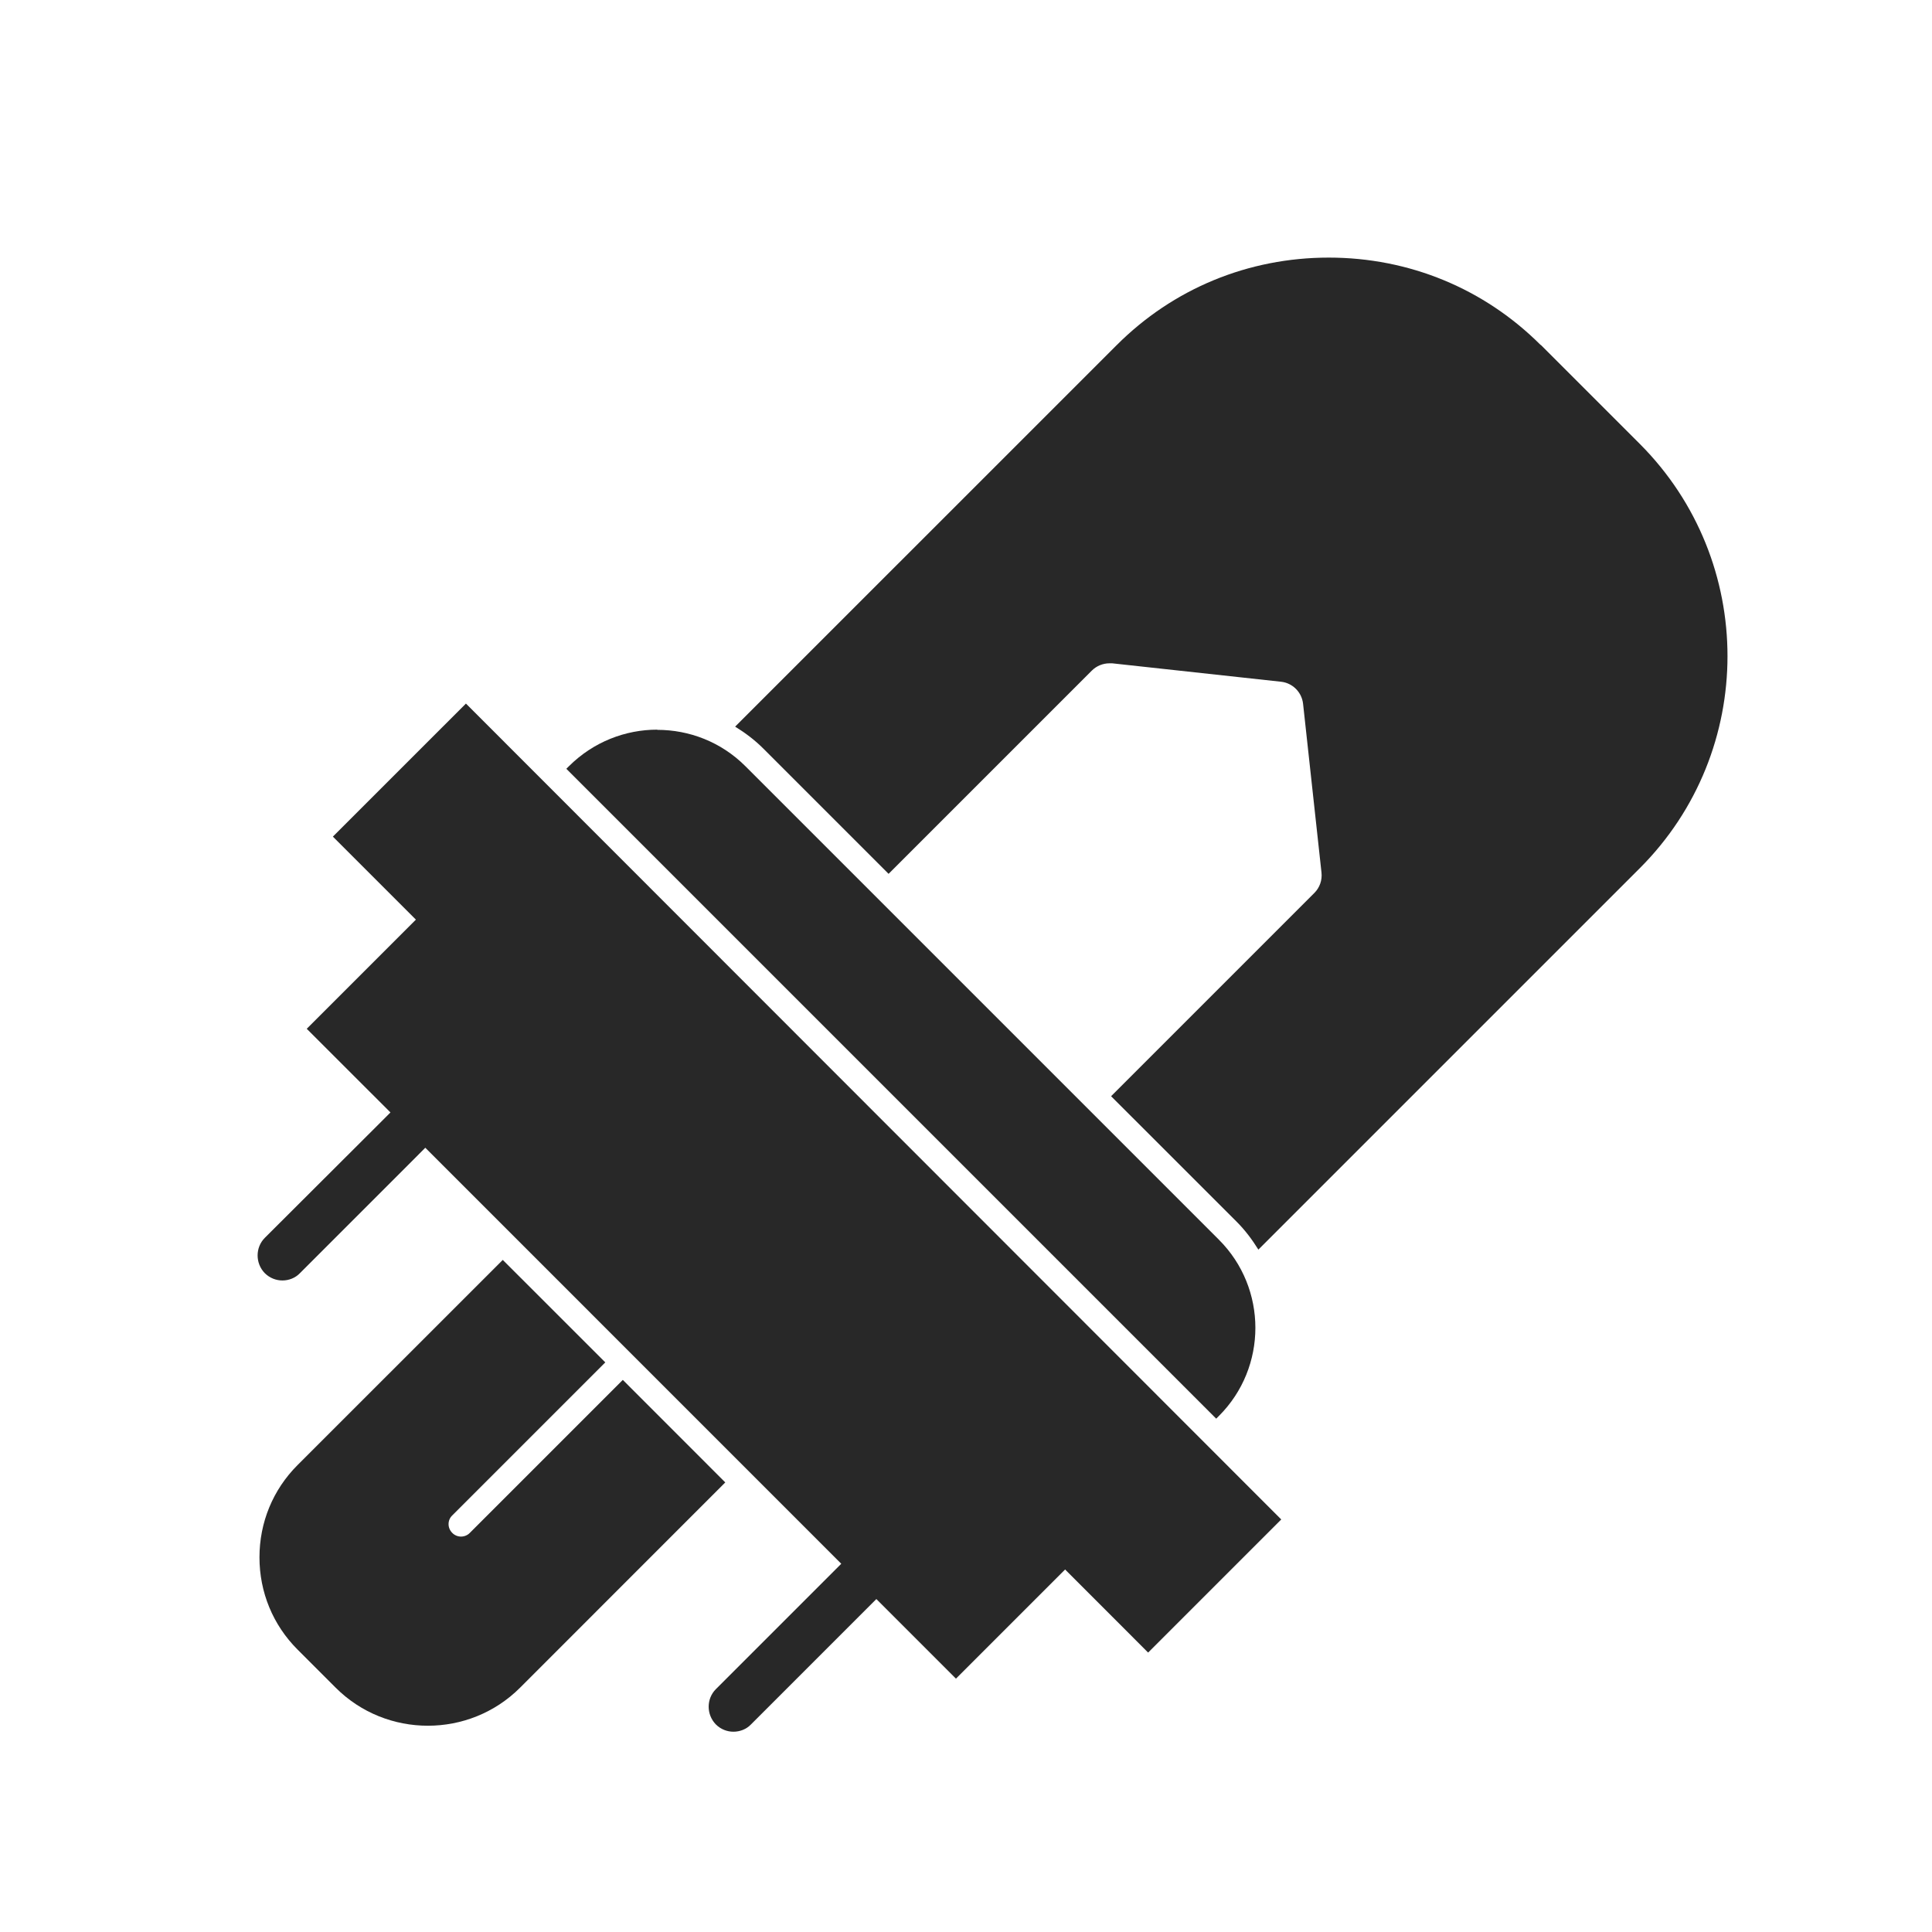
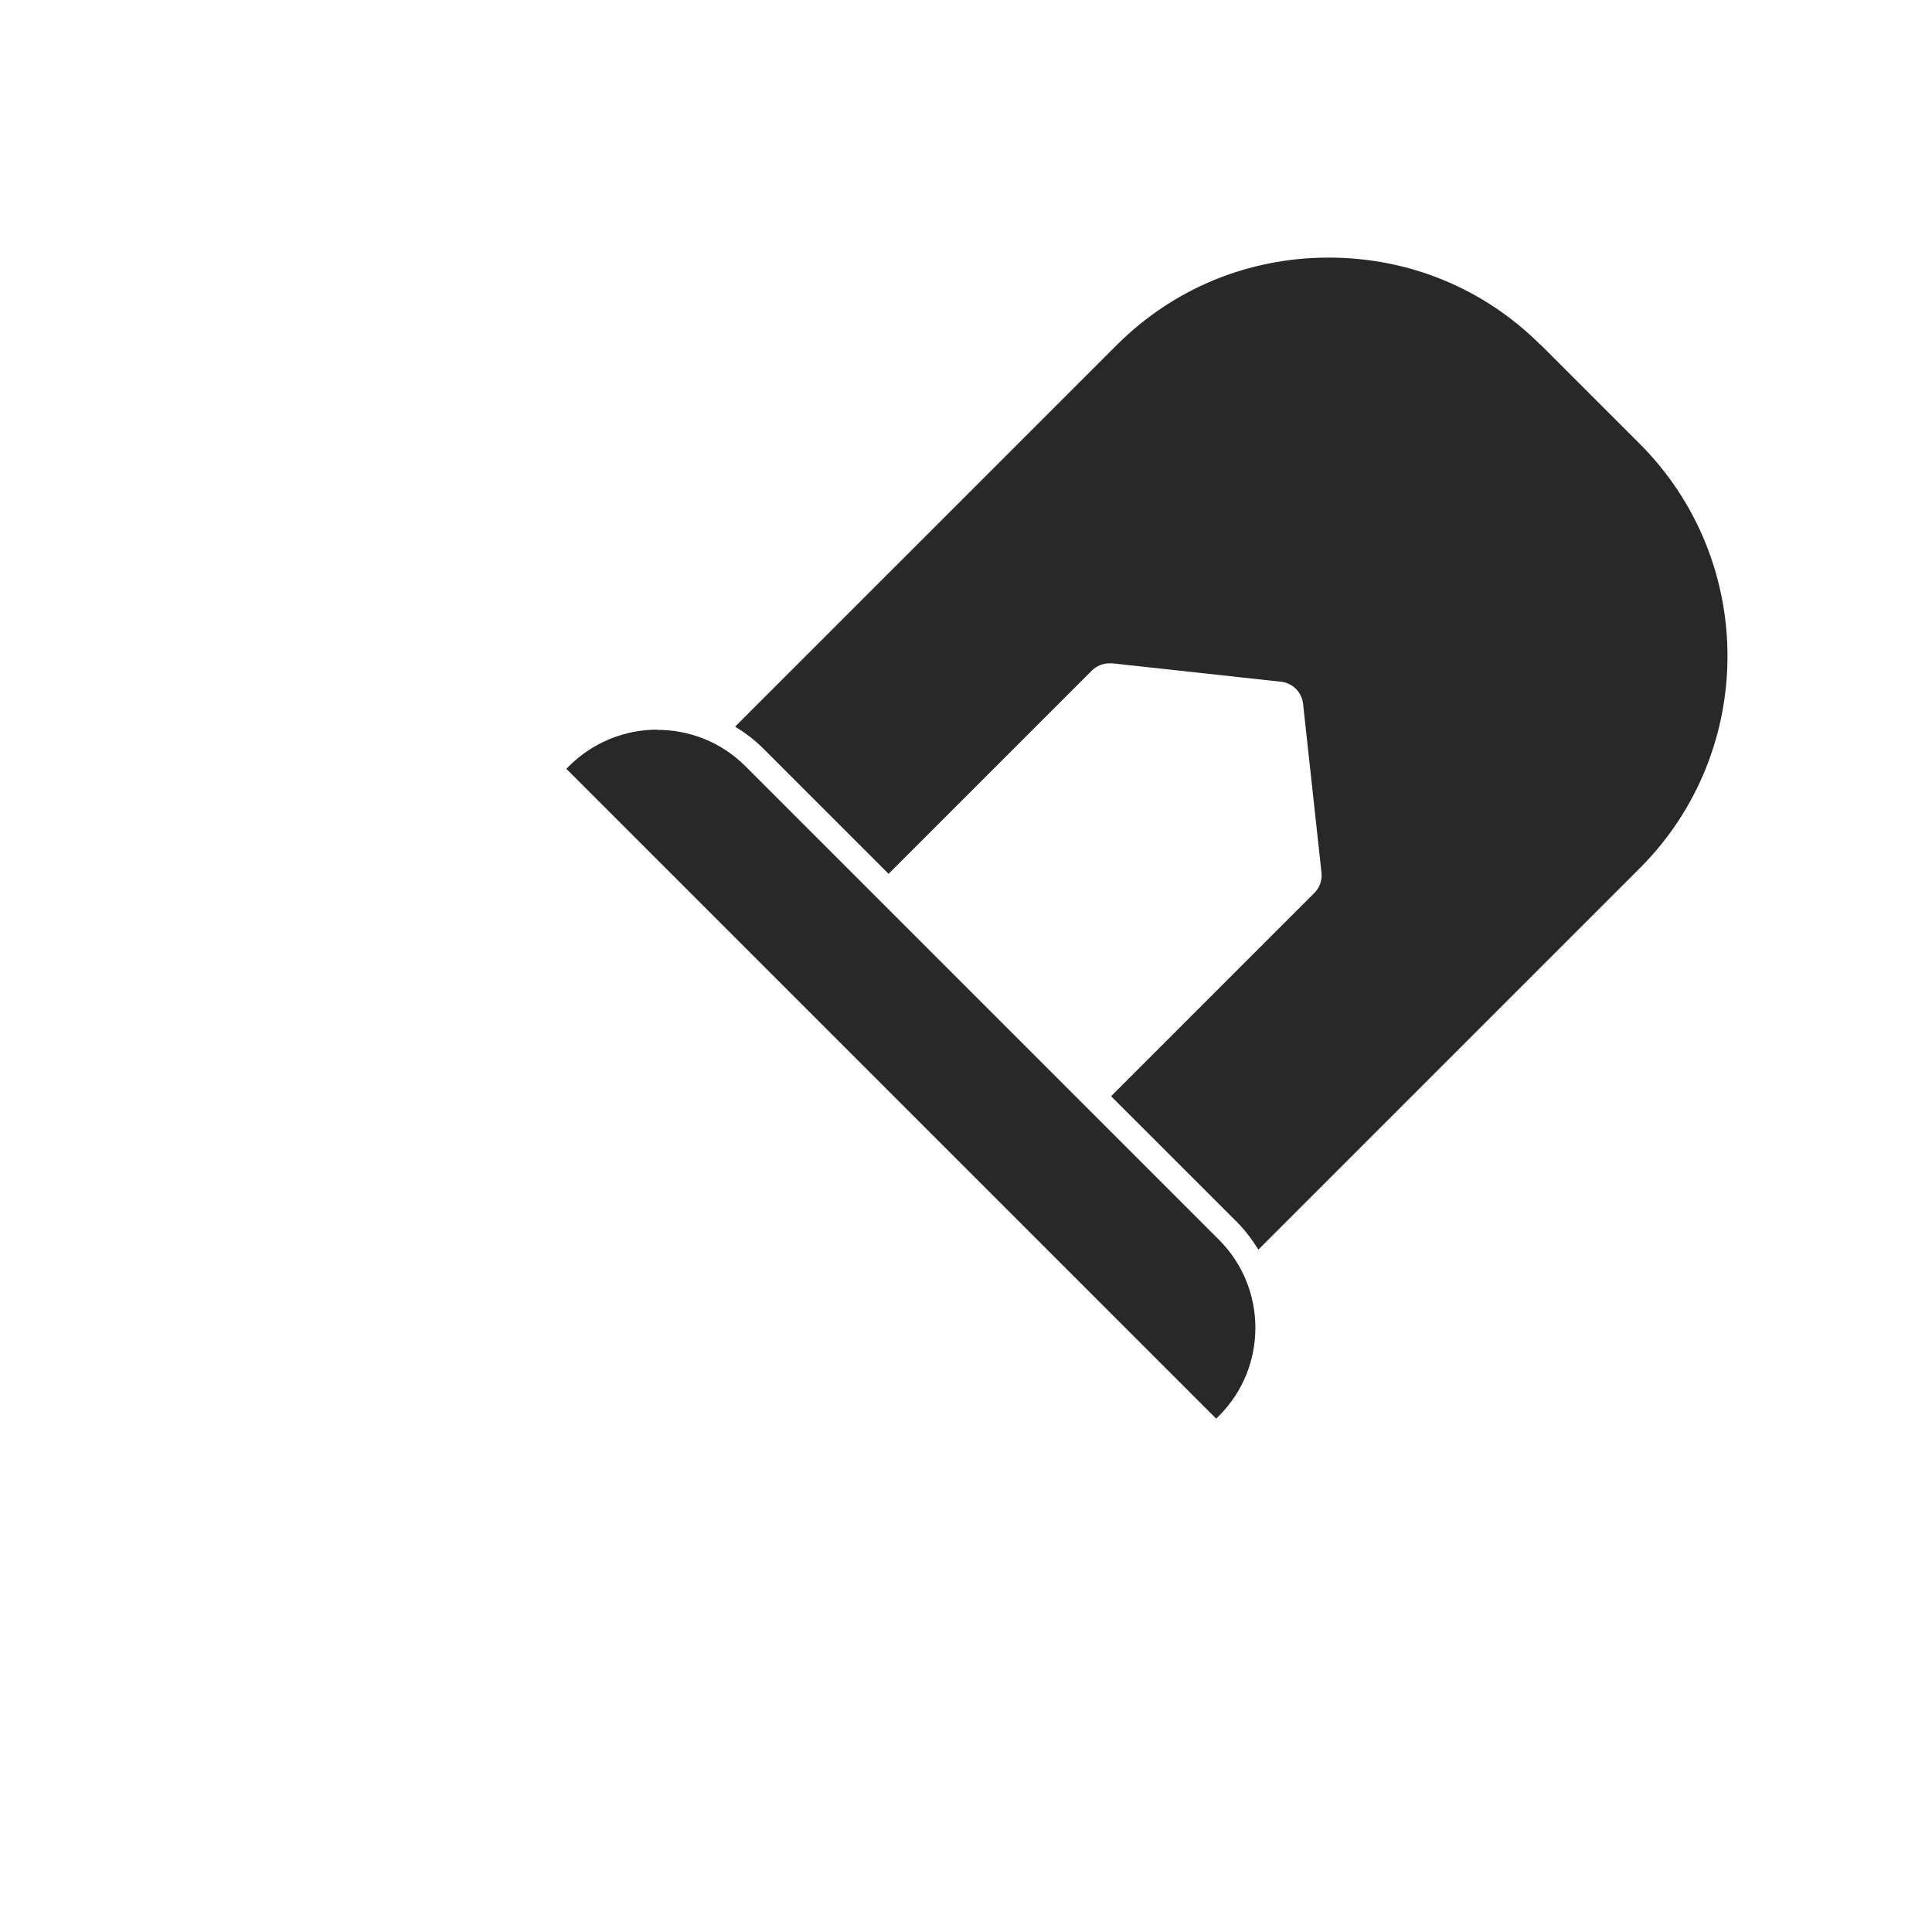
<svg xmlns="http://www.w3.org/2000/svg" width="30" height="30" viewBox="0 0 30 30" fill="none">
  <path d="M23.925 5.359C23.048 4.482 21.882 4 20.633 4C19.383 4 18.217 4.482 17.34 5.359L11.415 11.283C11.572 11.38 11.718 11.489 11.851 11.622L13.798 13.569L16.954 10.413C17.027 10.34 17.127 10.3 17.227 10.3C17.24 10.3 17.253 10.3 17.27 10.3L19.892 10.586C20.071 10.605 20.214 10.748 20.234 10.928L20.52 13.549C20.533 13.666 20.493 13.782 20.41 13.865L17.253 17.022L19.201 18.969C19.334 19.102 19.443 19.248 19.54 19.404L25.464 13.48C27.278 11.665 27.278 8.712 25.464 6.894L23.922 5.352L23.925 5.359Z" fill="#282828" />
  <path d="M10.206 11.33C9.711 11.33 9.216 11.519 8.837 11.895L8.794 11.938L18.885 22.029L18.928 21.986C19.682 21.232 19.682 20.005 18.928 19.251L11.575 11.898C11.196 11.519 10.701 11.333 10.206 11.333V11.33Z" fill="#282828" />
-   <path d="M5.212 26.206C5.607 26.601 6.126 26.797 6.644 26.797C7.162 26.797 7.681 26.601 8.076 26.206L11.262 23.019L9.671 21.427L7.295 23.803C7.259 23.84 7.209 23.86 7.159 23.86C7.109 23.86 7.059 23.84 7.023 23.803C6.946 23.727 6.946 23.604 7.023 23.531L9.399 21.155L7.807 19.564L4.62 22.75C4.238 23.132 4.029 23.64 4.029 24.182C4.029 24.724 4.238 25.232 4.62 25.614L5.212 26.206Z" fill="#282828" />
-   <path d="M4.385 19.883C4.484 19.883 4.584 19.846 4.657 19.77L6.332 18.095L6.604 17.822L13.063 24.282L12.791 24.554L11.116 26.229C10.967 26.378 10.967 26.624 11.116 26.777C11.193 26.854 11.293 26.89 11.389 26.89C11.485 26.89 11.588 26.854 11.661 26.777L13.336 25.102L13.608 24.83L14.844 26.066L16.539 24.371L17.828 25.661L19.895 23.594L7.235 10.925L5.169 12.991L6.458 14.28L4.763 15.975L6.063 17.274L5.79 17.547L4.112 19.221C3.963 19.371 3.963 19.617 4.112 19.77C4.189 19.846 4.288 19.883 4.385 19.883Z" fill="#282828" />
</svg>